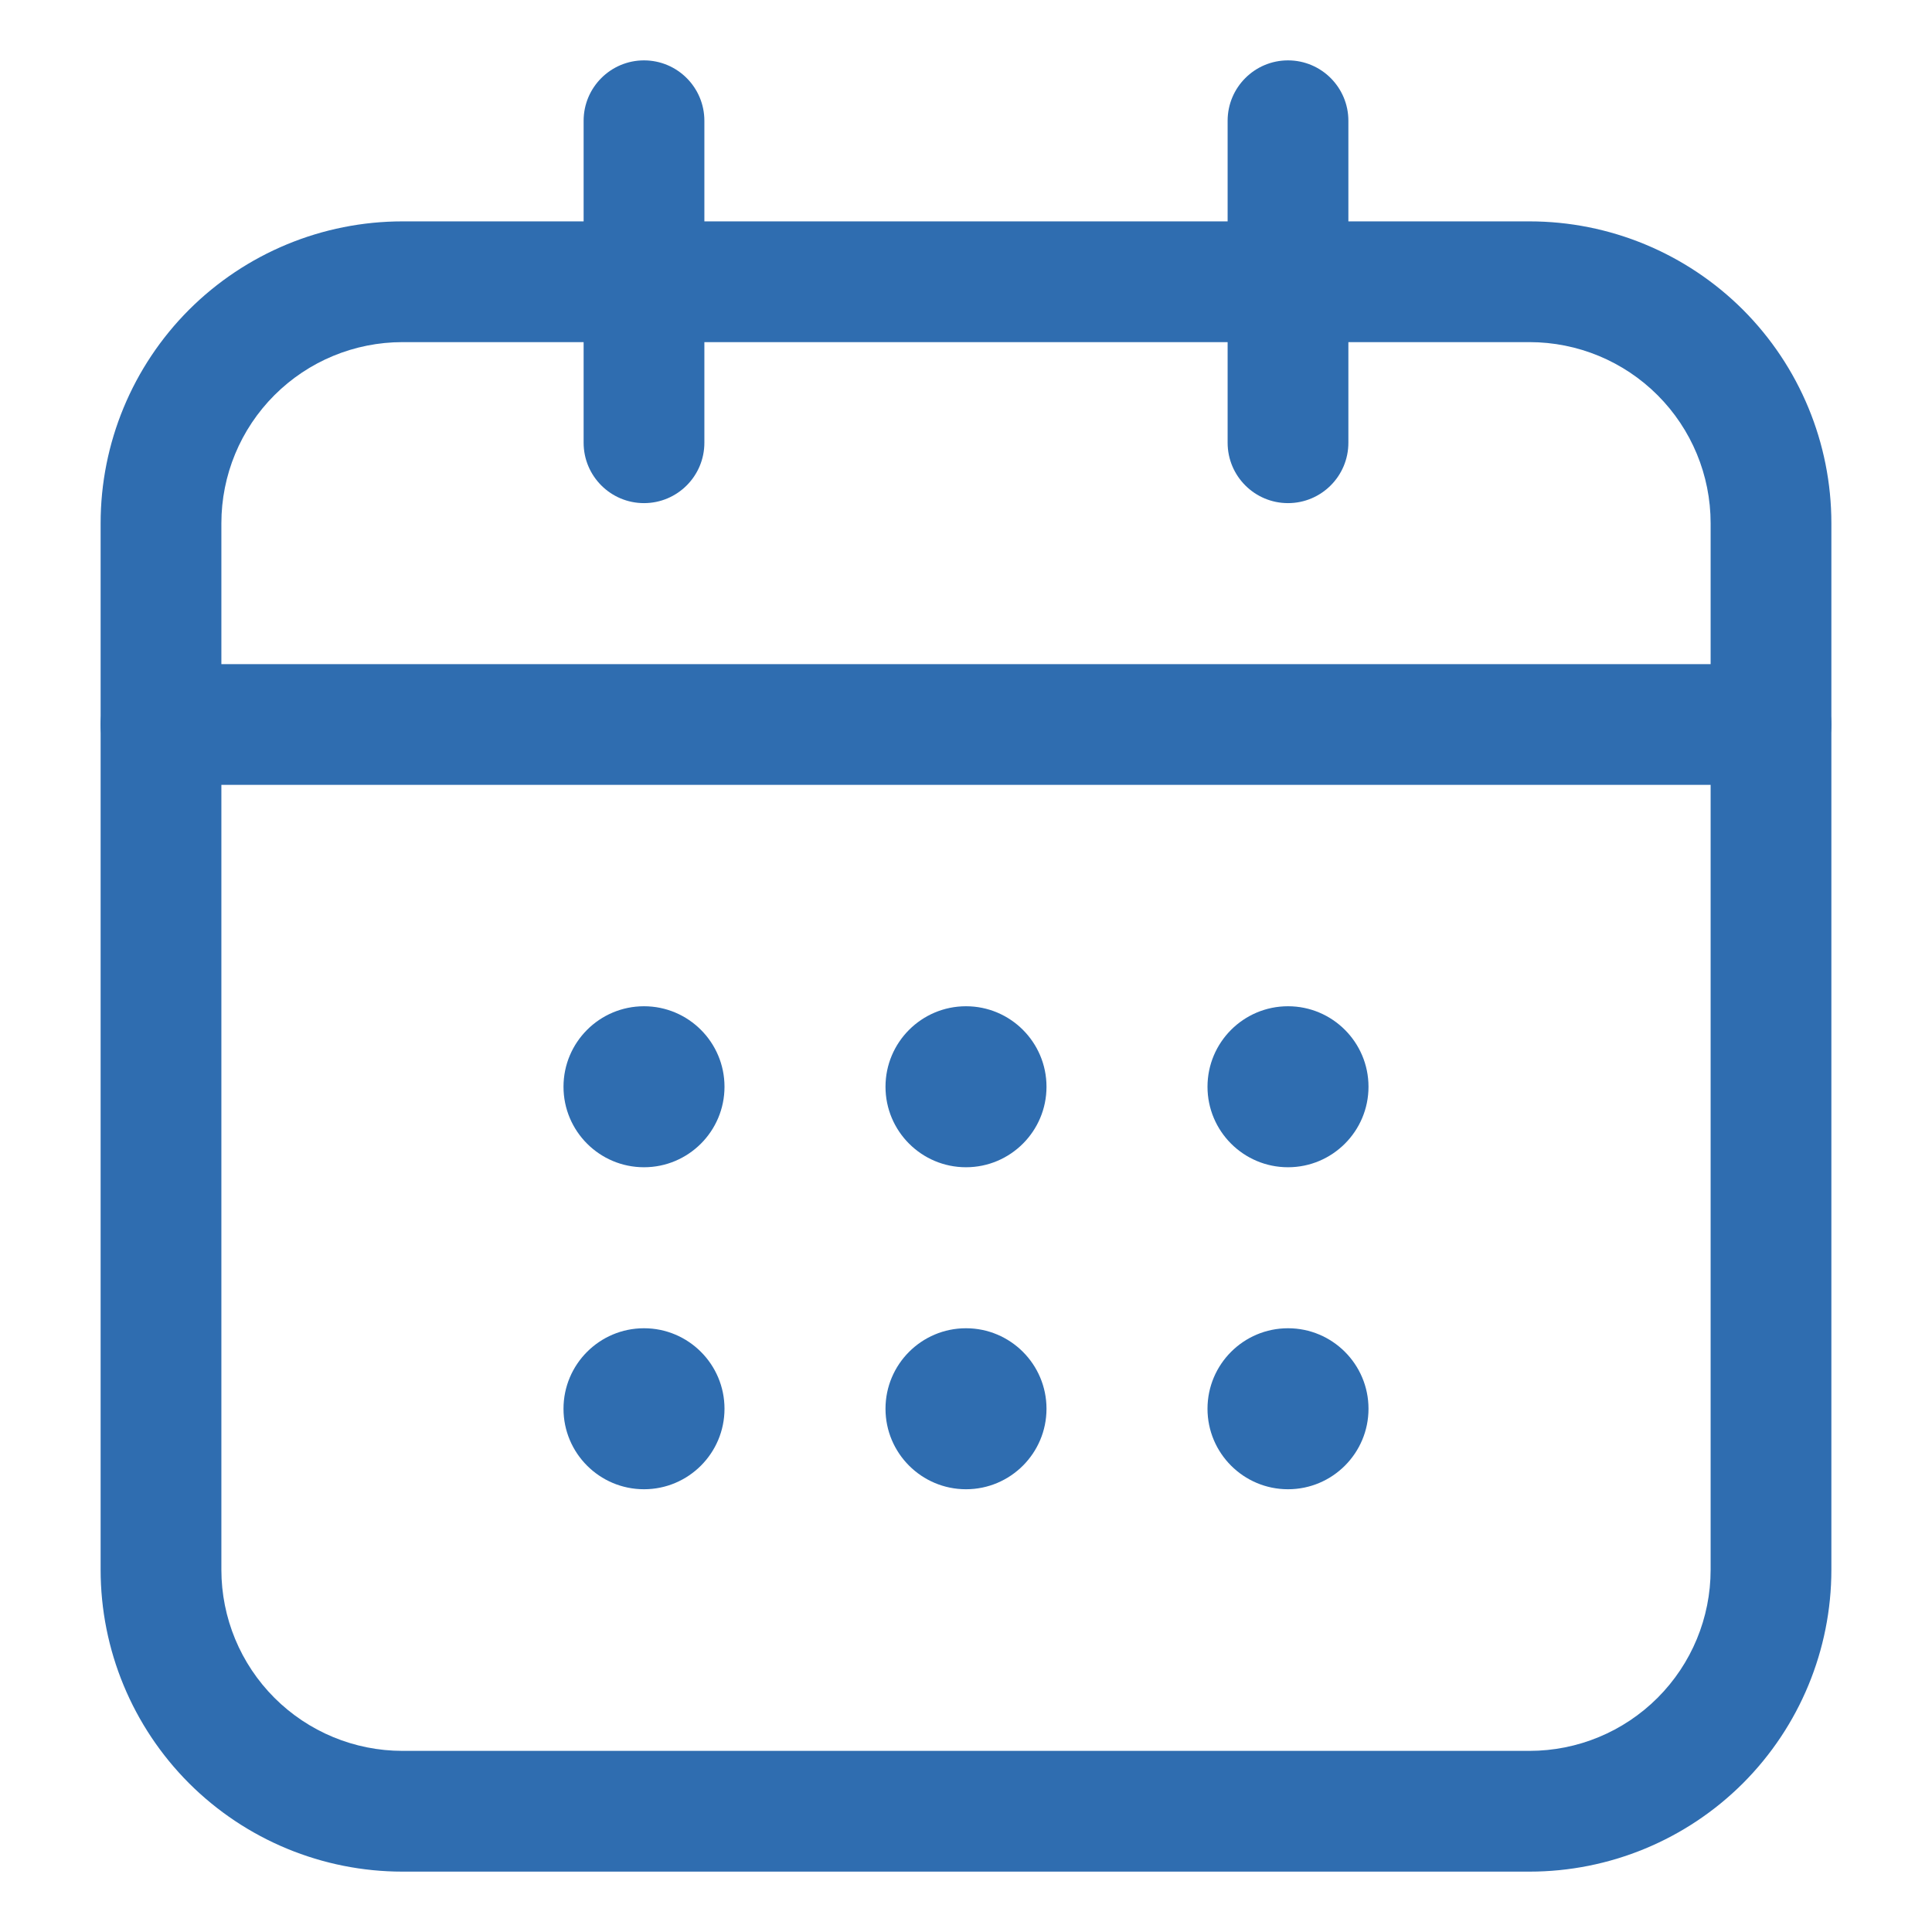
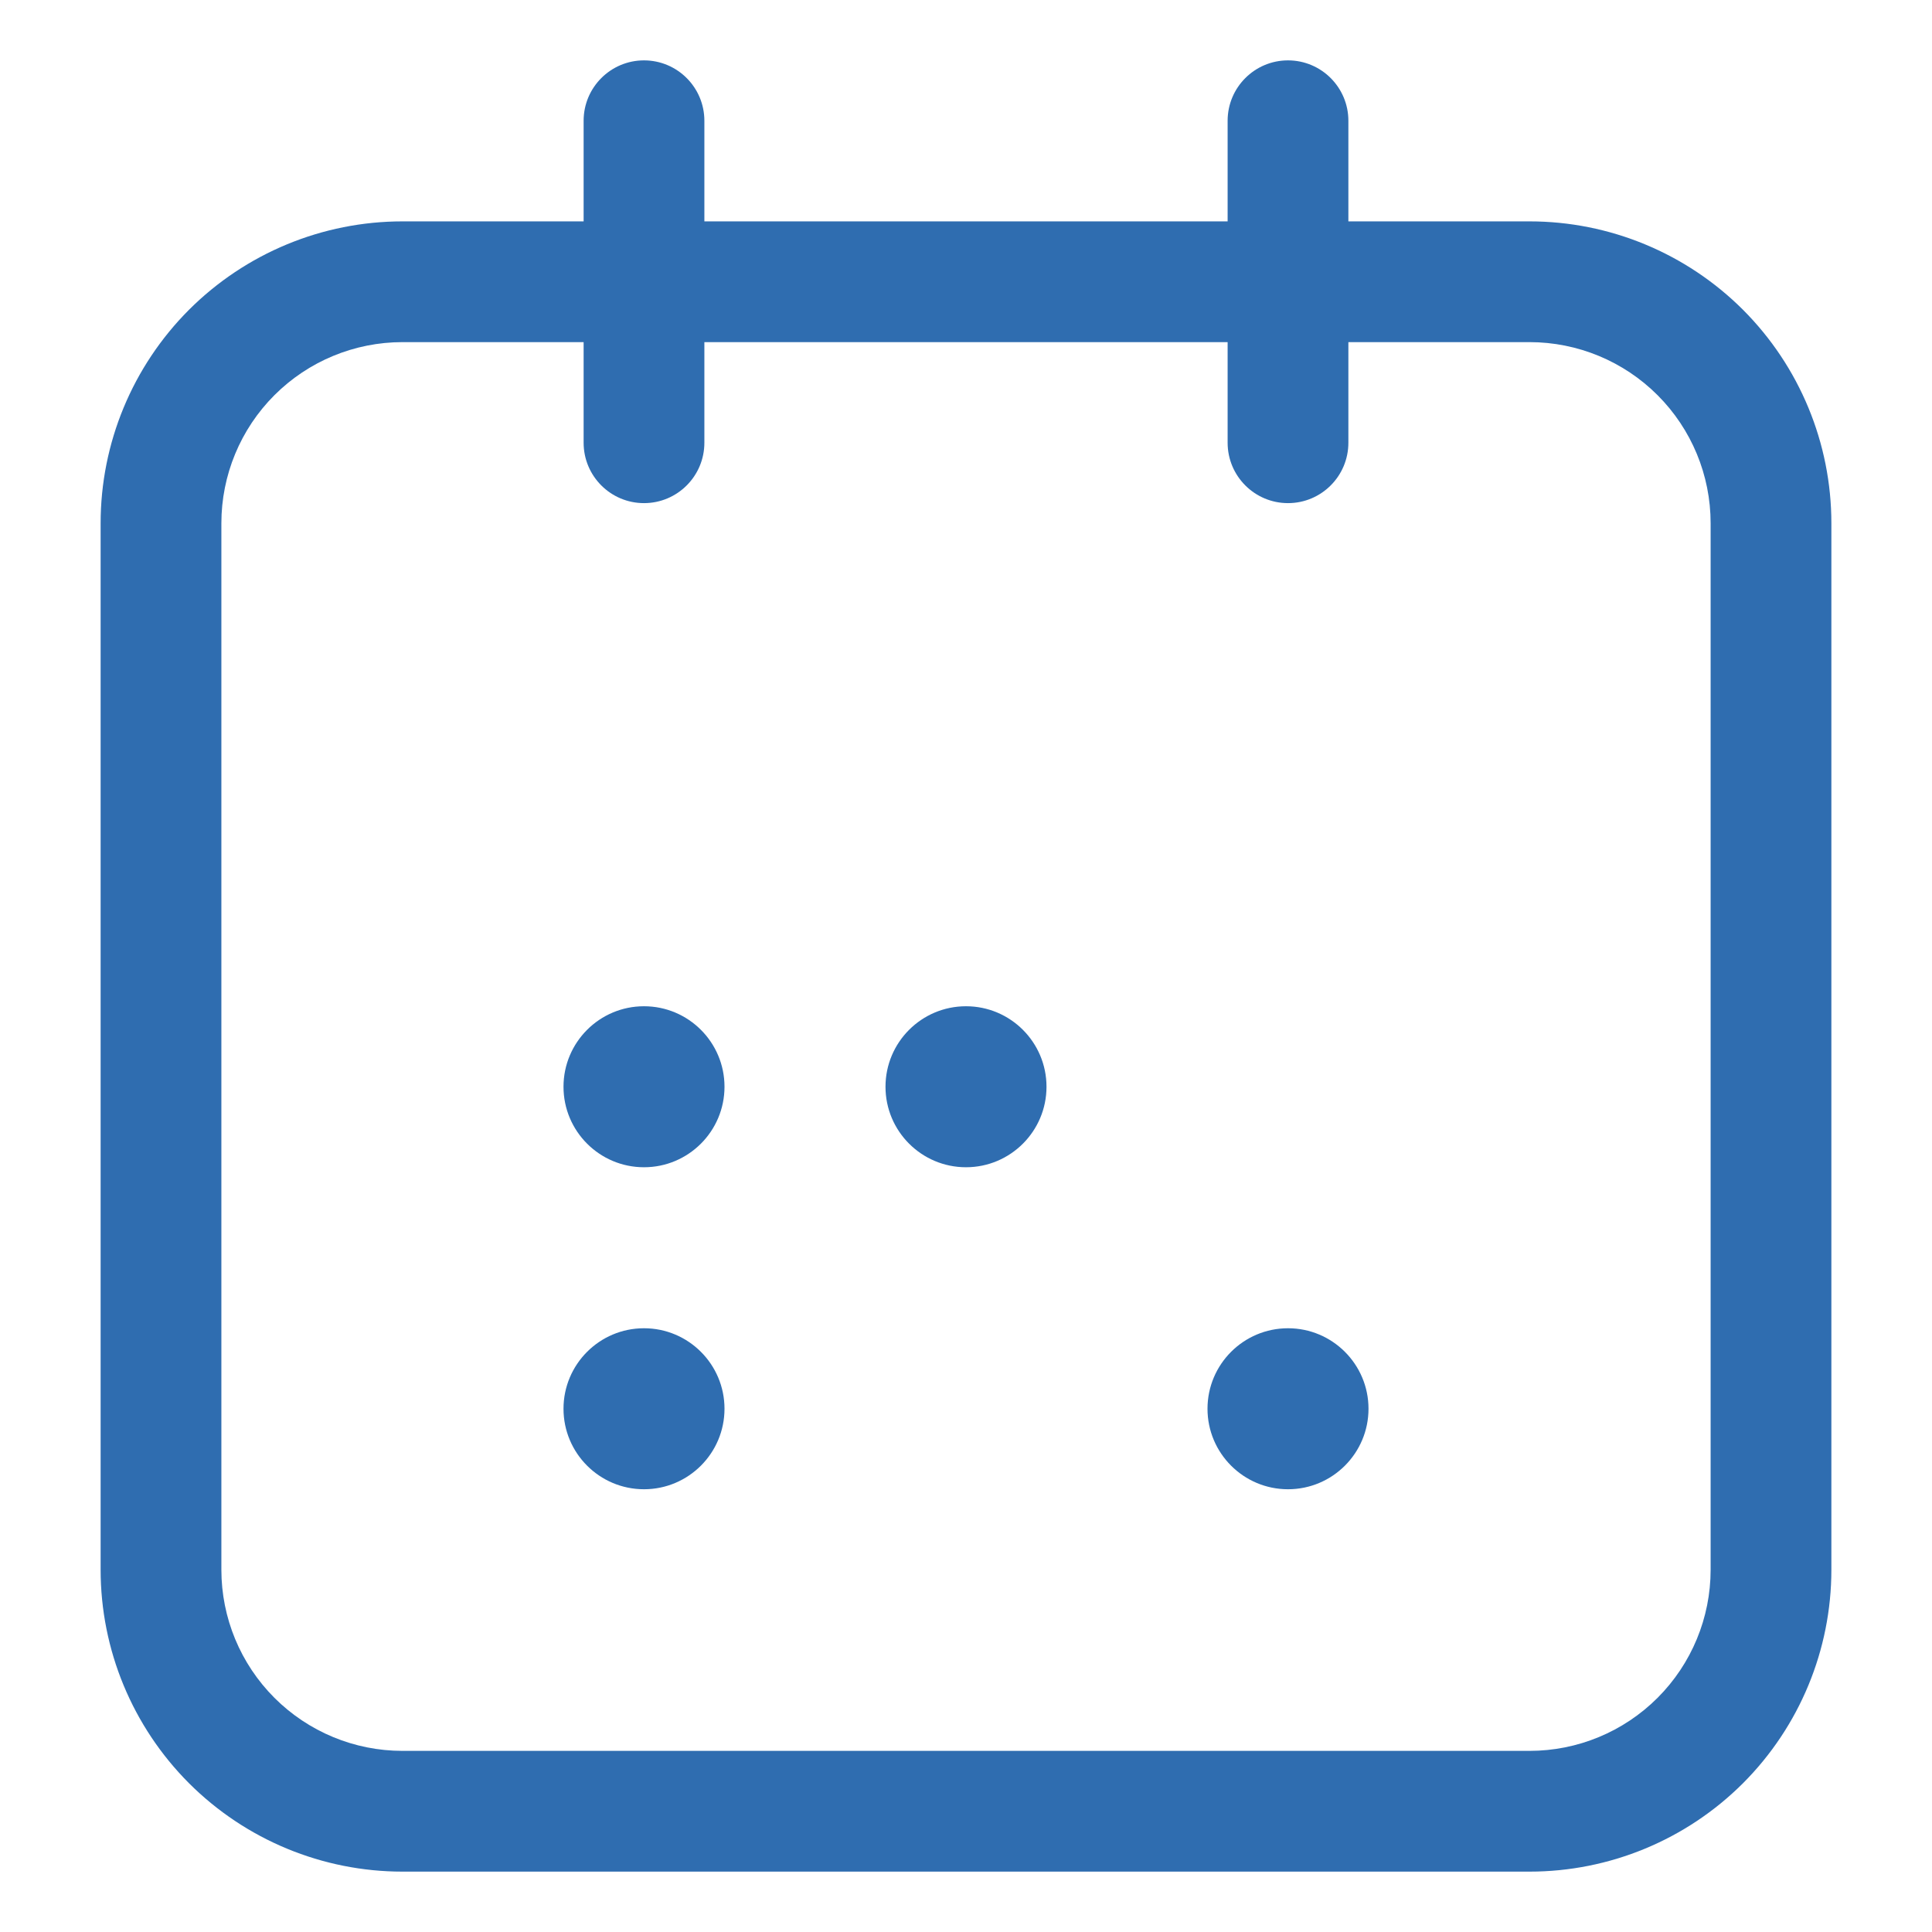
<svg xmlns="http://www.w3.org/2000/svg" width="24" height="24" viewBox="0 0 24 24" fill="none">
  <path d="M8 14.5C8.552 14.5 9 14.052 9 13.5C9 12.948 8.552 12.5 8 12.5C7.448 12.5 7 12.948 7 13.5C7 14.052 7.448 14.5 8 14.5Z" fill="#2F6DB0" />
  <path d="M8 18.5C8.552 18.5 9 18.052 9 17.5C9 16.948 8.552 16.5 8 16.5C7.448 16.5 7 16.948 7 17.5C7 18.052 7.448 18.5 8 18.5Z" fill="#2F6DB0" />
  <path d="M12 14.5C12.552 14.5 13 14.052 13 13.5C13 12.948 12.552 12.5 12 12.5C11.448 12.5 11 12.948 11 13.5C11 14.052 11.448 14.5 12 14.5Z" fill="#2F6DB0" />
-   <path d="M12 18.5C12.552 18.5 13 18.052 13 17.5C13 16.948 12.552 16.5 12 16.5C11.448 16.5 11 16.948 11 17.5C11 18.052 11.448 18.5 12 18.5Z" fill="#2F6DB0" />
-   <path d="M16 14.5C16.552 14.5 17 14.052 17 13.5C17 12.948 16.552 12.5 16 12.5C15.448 12.5 15 12.948 15 13.5C15 14.052 15.448 14.5 16 14.5Z" fill="#2F6DB0" />
  <path d="M16 18.5C16.552 18.5 17 18.052 17 17.5C17 16.948 16.552 16.5 16 16.5C15.448 16.5 15 16.948 15 17.5C15 18.052 15.448 18.5 16 18.5Z" fill="#2F6DB0" />
  <path fill-rule="evenodd" clip-rule="evenodd" d="M22.75 6.5V19.5C22.75 20.495 22.355 21.448 21.652 22.152C20.948 22.855 19.995 23.25 19 23.25H5C4.005 23.25 3.052 22.855 2.348 22.152C1.645 21.448 1.25 20.495 1.25 19.5V6.5C1.25 5.505 1.645 4.552 2.348 3.848C3.052 3.145 4.005 2.75 5 2.75H19C19.995 2.75 20.948 3.145 21.652 3.848C22.355 4.552 22.75 5.505 22.75 6.5ZM21.25 6.5C21.25 5.903 21.013 5.331 20.591 4.909C20.169 4.487 19.597 4.25 19 4.25H5C4.403 4.25 3.831 4.487 3.409 4.909C2.987 5.331 2.75 5.903 2.75 6.5V19.5C2.75 20.097 2.987 20.669 3.409 21.091C3.831 21.513 4.403 21.75 5 21.75H19C19.597 21.75 20.169 21.513 20.591 21.091C21.013 20.669 21.25 20.097 21.25 19.5V6.5Z" fill="#2F6DB0" />
-   <path fill-rule="evenodd" clip-rule="evenodd" d="M22 8.25C22.414 8.25 22.75 8.586 22.75 9C22.75 9.414 22.414 9.75 22 9.75H2C1.586 9.75 1.25 9.414 1.25 9C1.25 8.586 1.586 8.25 2 8.25H22Z" fill="#2F6DB0" />
  <path fill-rule="evenodd" clip-rule="evenodd" d="M15.25 1.5C15.25 1.086 15.586 0.75 16 0.75C16.414 0.75 16.75 1.086 16.75 1.5V5.5C16.75 5.914 16.414 6.25 16 6.25C15.586 6.25 15.25 5.914 15.25 5.5V1.5Z" fill="#2F6DB0" />
  <path fill-rule="evenodd" clip-rule="evenodd" d="M7.25 1.5C7.25 1.086 7.586 0.75 8 0.75C8.414 0.75 8.75 1.086 8.75 1.5V5.5C8.75 5.914 8.414 6.25 8 6.25C7.586 6.25 7.25 5.914 7.25 5.5V1.5Z" fill="#2F6DB0" />
</svg>